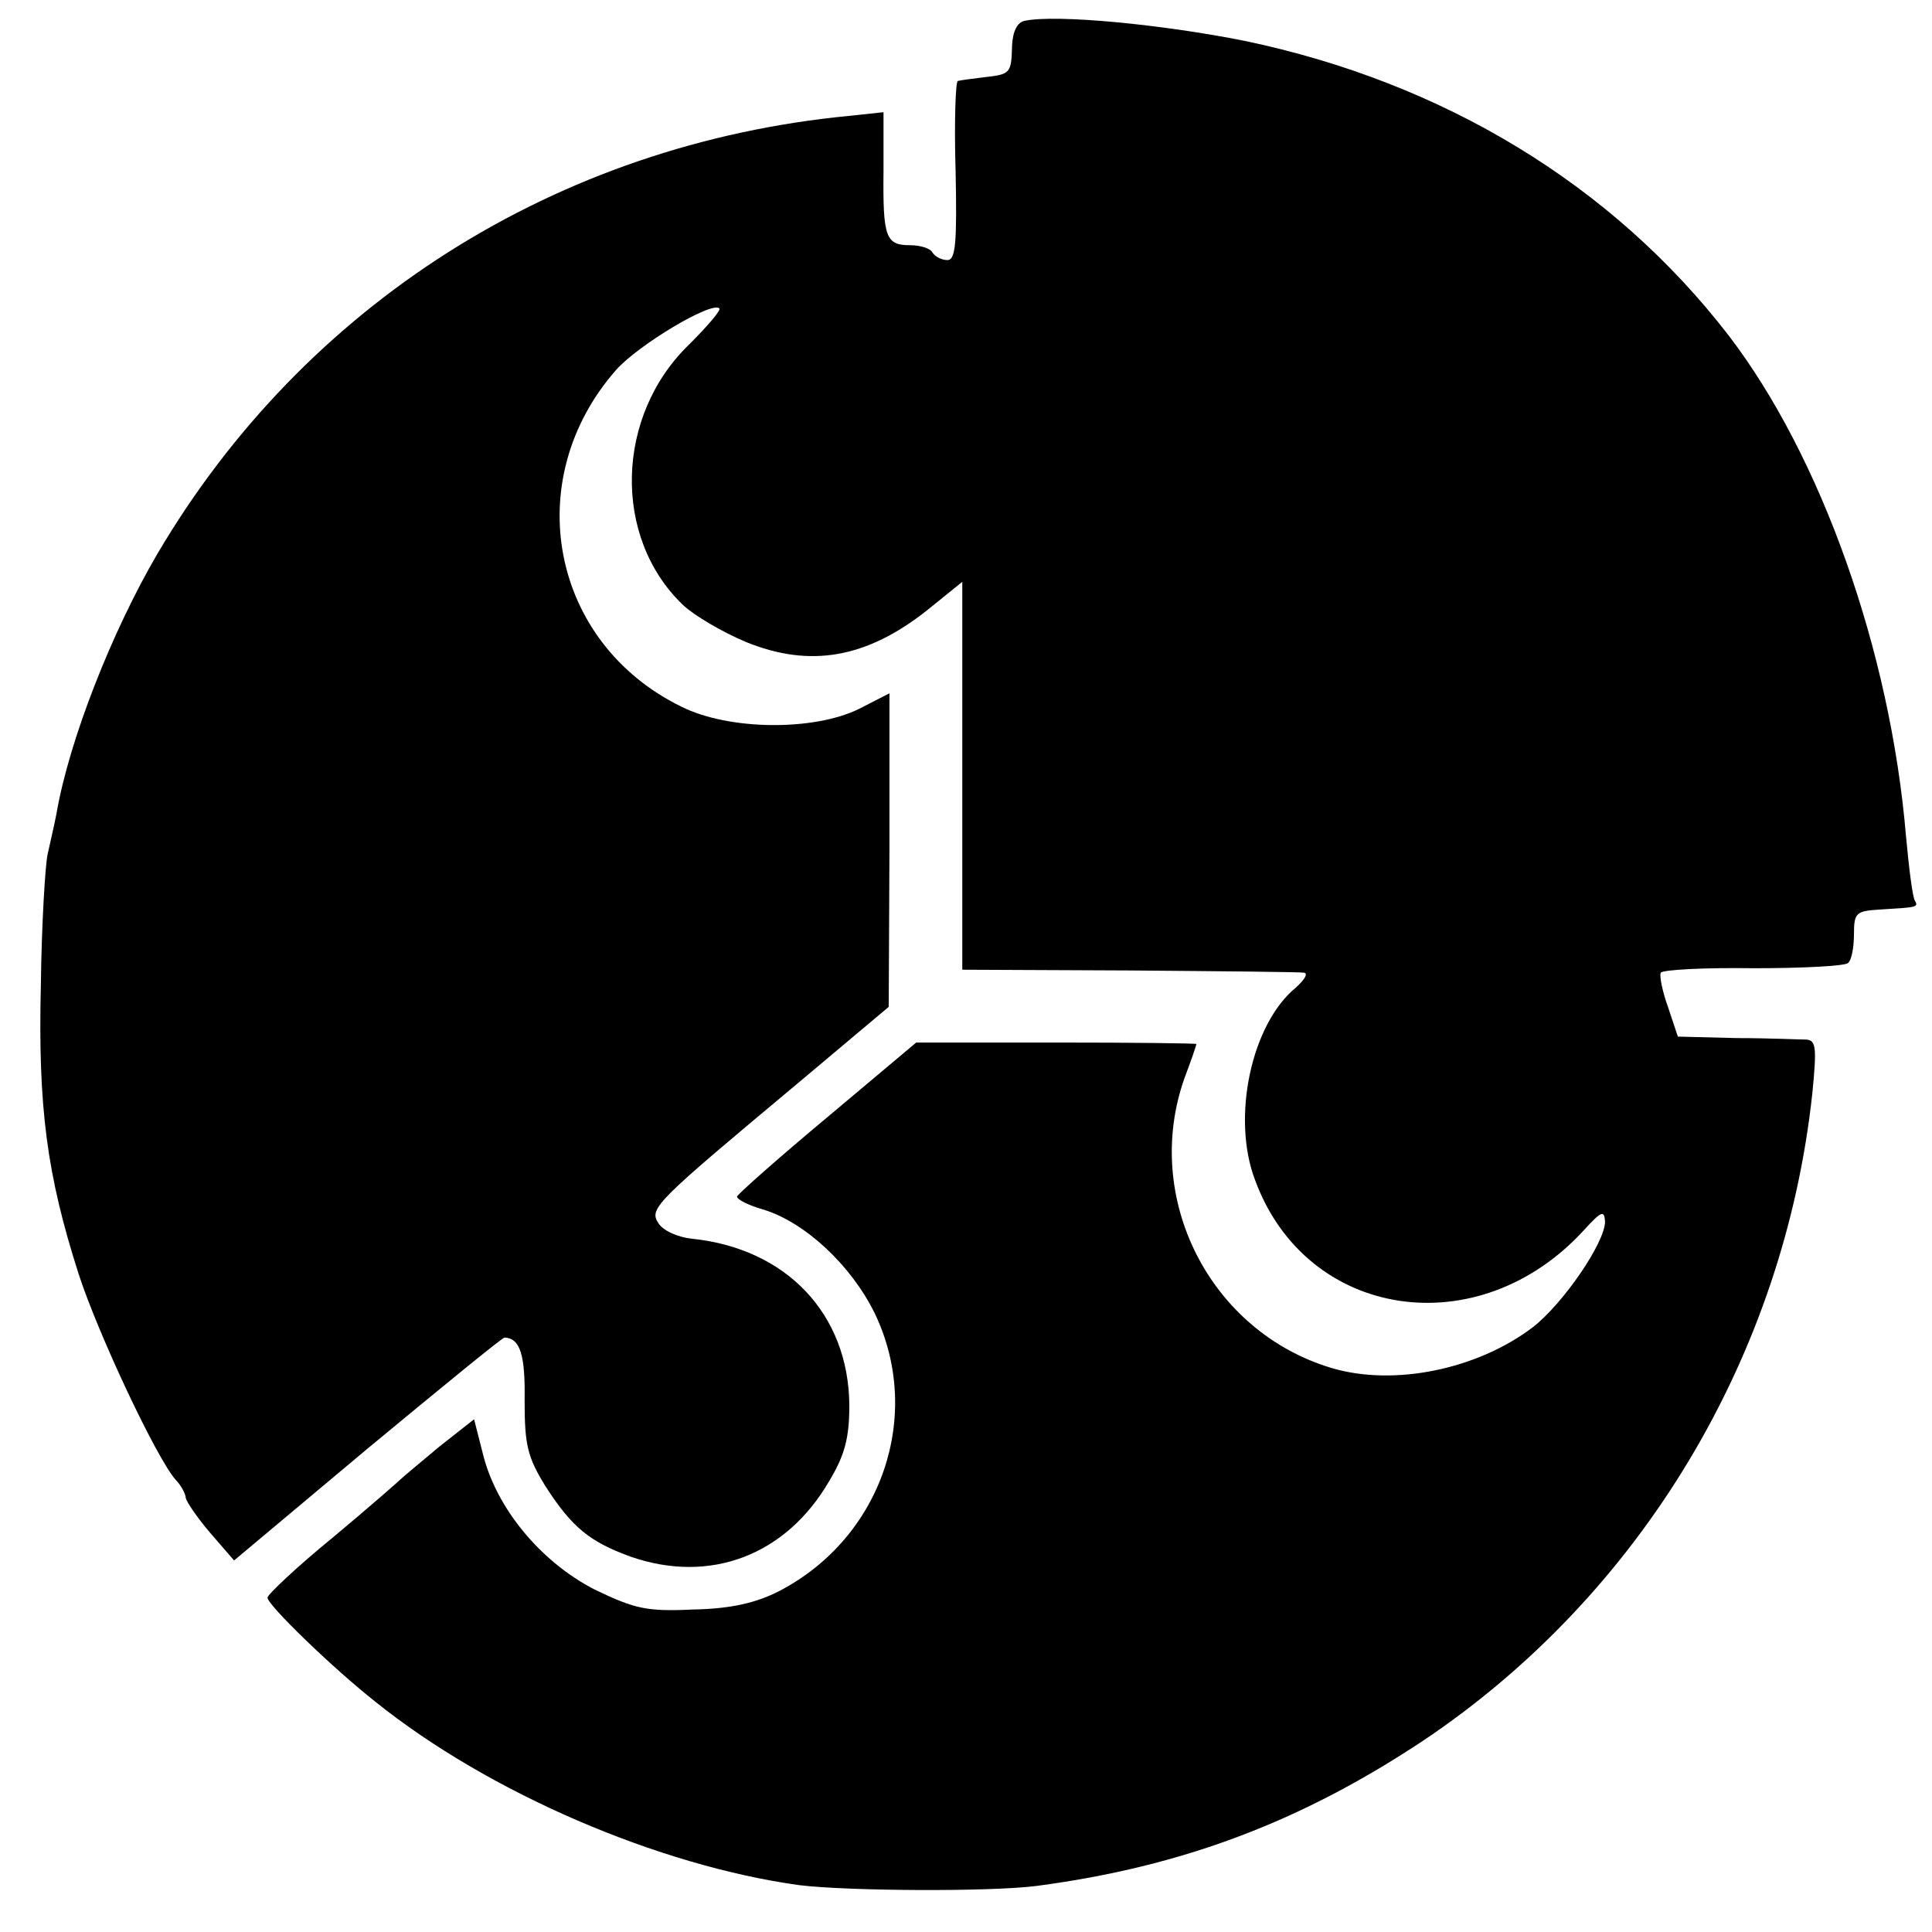
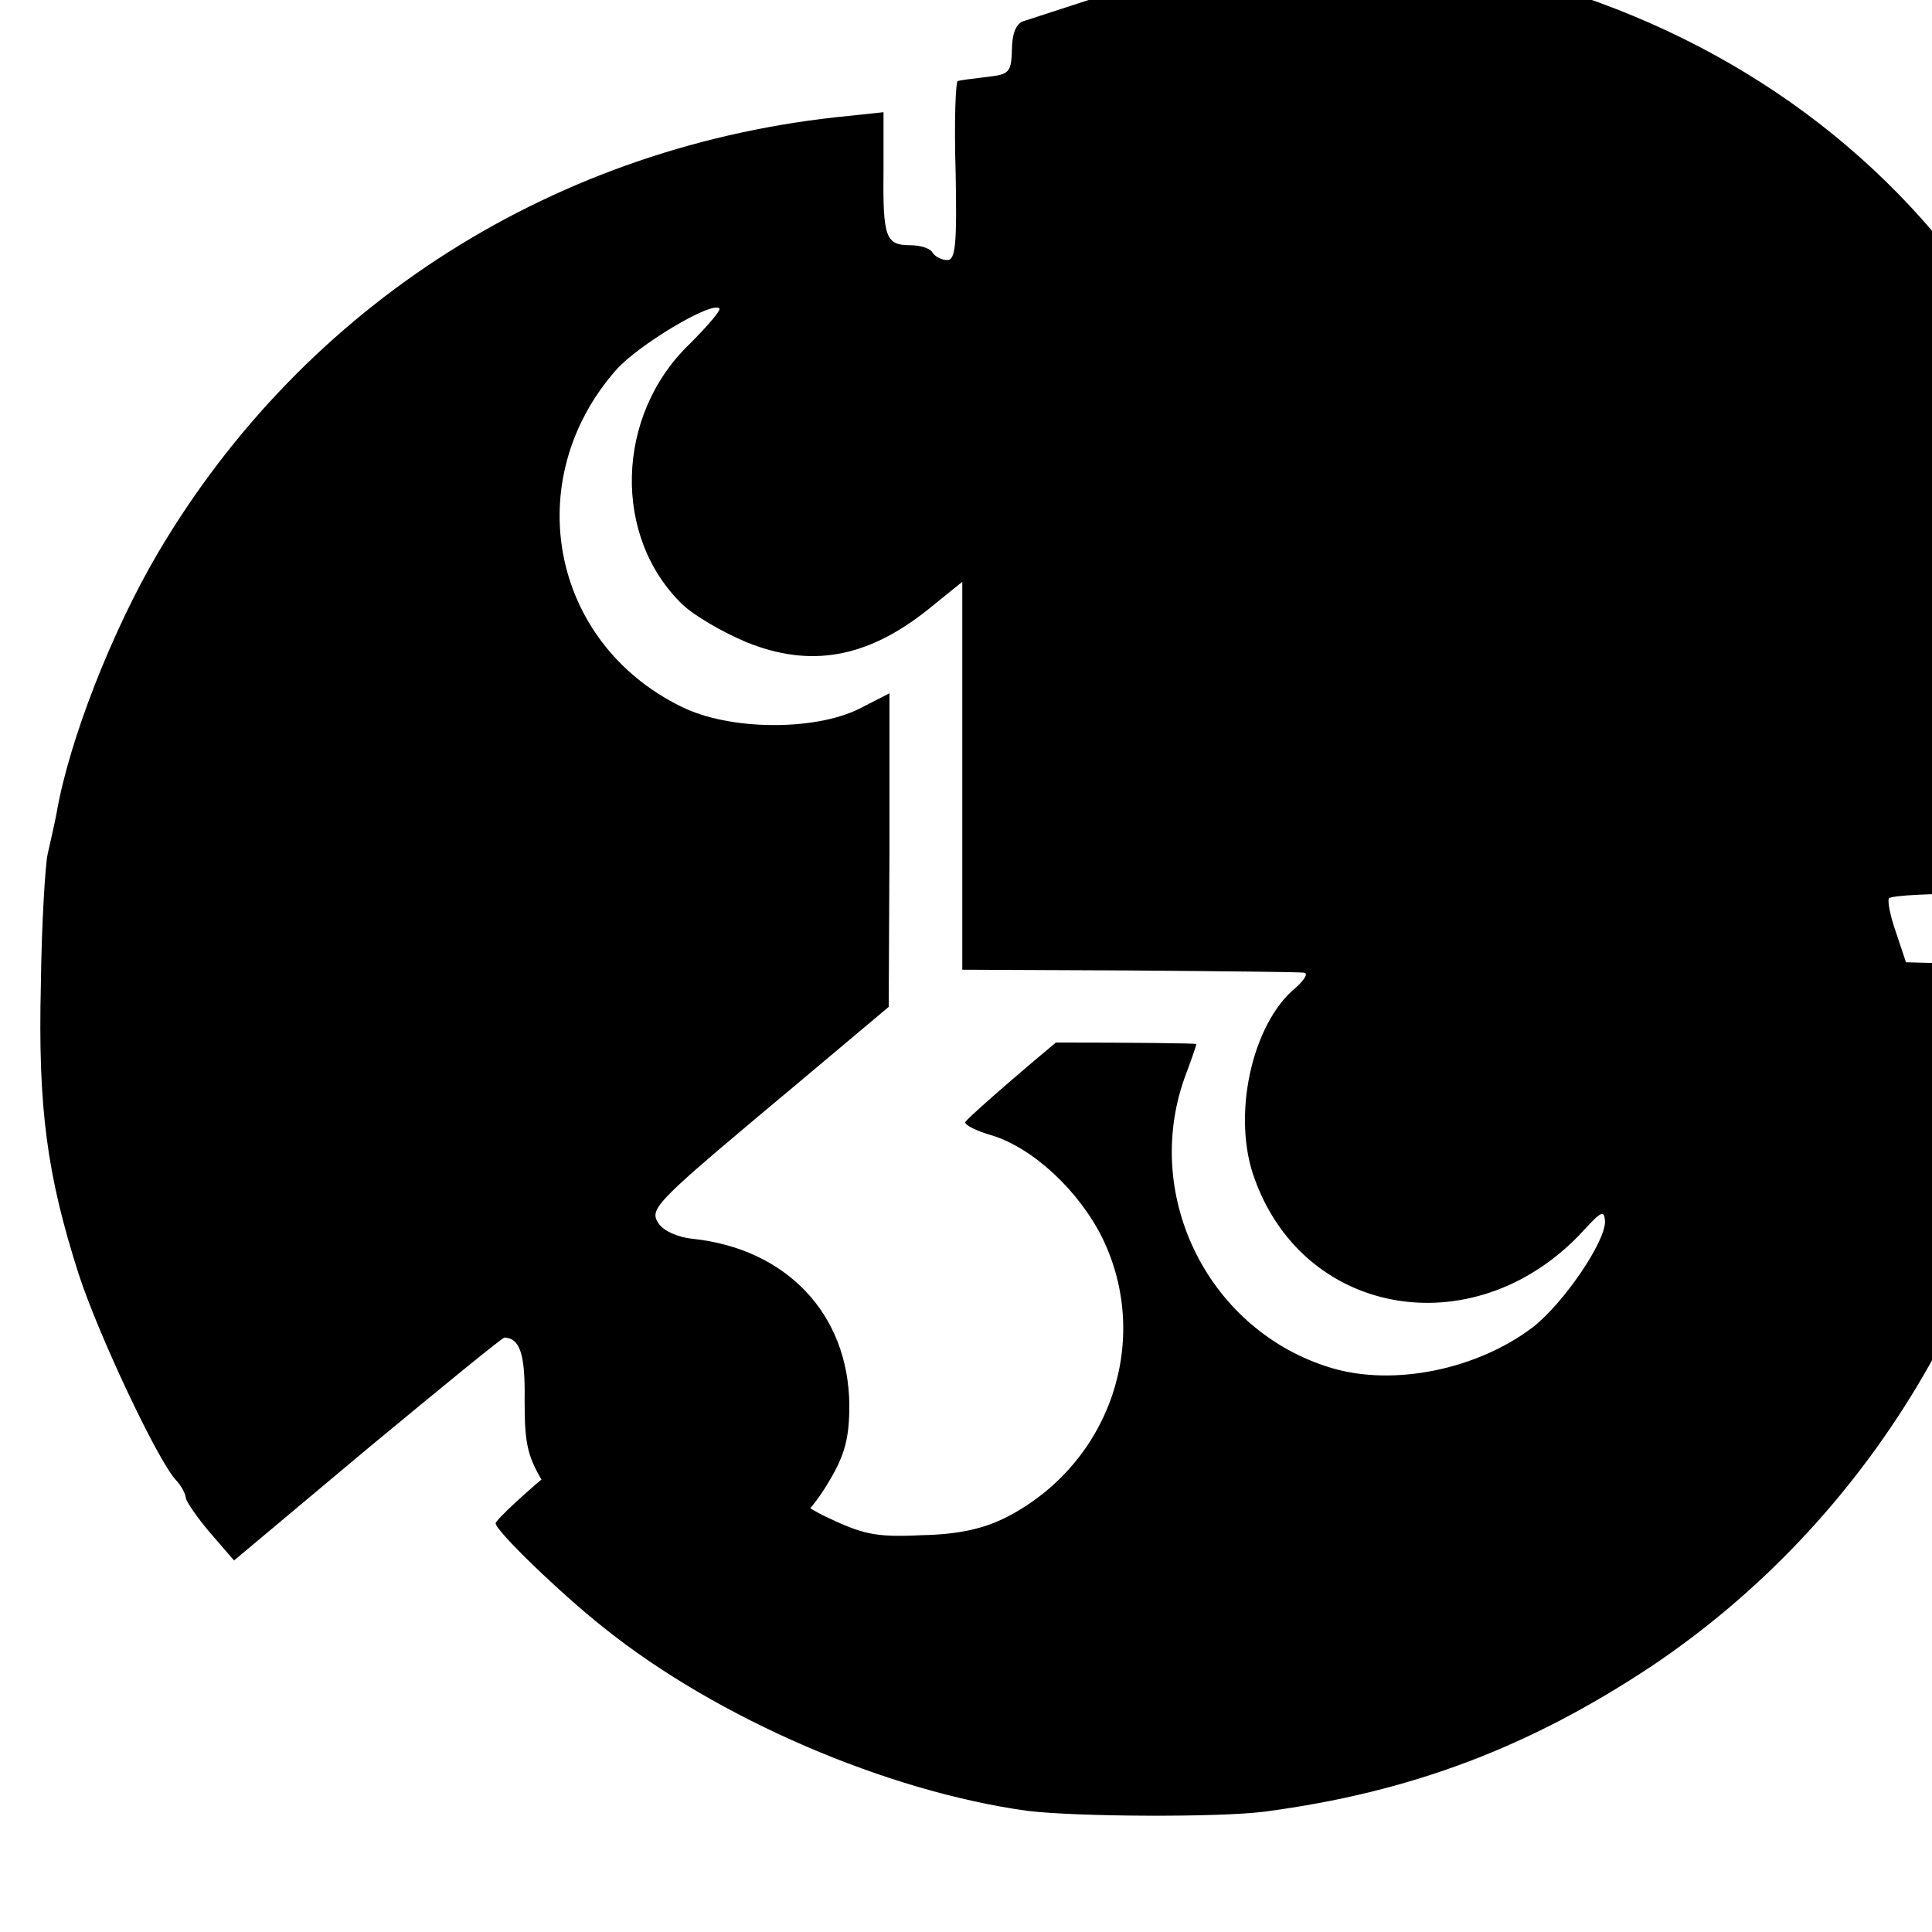
<svg xmlns="http://www.w3.org/2000/svg" version="1.0" width="260pt" height="260pt" viewBox="0 0 260 260" preserveAspectRatio="xMidYMid meet">
  <g transform="translate(0,260) scale(0.1,-0.1)" fill="#000000" stroke="none">
-     <path d="M1379 2572 c-10 -2 -16 -14 -17 -33 -1 -38 -2 -39 -38 -43 -16 -2 -32 -4 -35 -5 -3 0 -5 -55 -3 -121 2 -97 0 -120 -11 -120 -8 0 -17 5 -20 10 -3 6 -17 10 -30 10 -33 0 -37 10 -36 100 l0 79 -47 -5 c-392 -38 -732 -253 -930 -589 -61 -104 -119 -251 -136 -350 -3 -16 -9 -41 -12 -55 -3 -14 -8 -92 -9 -175 -4 -165 8 -256 51 -390 26 -80 104 -246 130 -276 8 -8 14 -20 14 -25 1 -5 15 -26 33 -47 l32 -37 179 150 c99 82 182 150 185 150 21 -1 28 -23 27 -85 0 -60 4 -76 28 -115 36 -56 60 -75 115 -95 107 -37 209 2 267 102 21 35 27 58 27 102 -1 123 -85 211 -212 224 -19 2 -39 11 -45 21 -13 20 -4 28 191 191 l119 100 1 211 0 211 -41 -21 c-61 -30 -175 -29 -239 3 -176 86 -218 305 -88 453 30 34 129 93 139 83 3 -2 -16 -24 -40 -48 -100 -96 -104 -260 -9 -351 16 -15 54 -37 85 -50 86 -35 162 -22 244 43 l47 38 0 -261 0 -261 225 -1 c124 -1 230 -2 235 -3 6 -1 0 -10 -11 -20 -60 -49 -87 -175 -55 -259 69 -188 301 -223 443 -67 23 25 27 27 28 11 0 -28 -56 -110 -97 -142 -75 -57 -187 -80 -271 -55 -164 49 -255 229 -198 390 9 24 16 44 16 46 0 1 -85 2 -189 2 l-188 0 -119 -100 c-66 -55 -120 -103 -122 -107 -1 -4 15 -12 36 -18 55 -17 117 -74 149 -139 66 -137 10 -302 -128 -374 -31 -16 -65 -24 -116 -25 -63 -3 -79 1 -133 27 -72 37 -132 109 -150 182 l-12 47 -47 -37 c-25 -21 -48 -40 -51 -43 -3 -3 -44 -39 -92 -79 -49 -40 -88 -77 -88 -81 0 -10 88 -95 145 -140 153 -123 382 -221 571 -247 66 -8 257 -9 319 -1 197 26 357 87 521 196 292 196 485 517 523 871 6 61 5 71 -8 72 -9 0 -51 2 -94 2 l-79 2 -13 39 c-8 22 -12 43 -10 47 3 4 59 7 125 6 66 0 123 3 127 7 5 4 8 22 8 39 0 29 3 31 35 33 50 3 52 3 47 12 -3 4 -8 43 -12 87 -21 249 -114 511 -239 674 -156 202 -383 340 -651 396 -110 22 -253 36 -296 27z" />
+     <path d="M1379 2572 c-10 -2 -16 -14 -17 -33 -1 -38 -2 -39 -38 -43 -16 -2 -32 -4 -35 -5 -3 0 -5 -55 -3 -121 2 -97 0 -120 -11 -120 -8 0 -17 5 -20 10 -3 6 -17 10 -30 10 -33 0 -37 10 -36 100 l0 79 -47 -5 c-392 -38 -732 -253 -930 -589 -61 -104 -119 -251 -136 -350 -3 -16 -9 -41 -12 -55 -3 -14 -8 -92 -9 -175 -4 -165 8 -256 51 -390 26 -80 104 -246 130 -276 8 -8 14 -20 14 -25 1 -5 15 -26 33 -47 l32 -37 179 150 c99 82 182 150 185 150 21 -1 28 -23 27 -85 0 -60 4 -76 28 -115 36 -56 60 -75 115 -95 107 -37 209 2 267 102 21 35 27 58 27 102 -1 123 -85 211 -212 224 -19 2 -39 11 -45 21 -13 20 -4 28 191 191 l119 100 1 211 0 211 -41 -21 c-61 -30 -175 -29 -239 3 -176 86 -218 305 -88 453 30 34 129 93 139 83 3 -2 -16 -24 -40 -48 -100 -96 -104 -260 -9 -351 16 -15 54 -37 85 -50 86 -35 162 -22 244 43 l47 38 0 -261 0 -261 225 -1 c124 -1 230 -2 235 -3 6 -1 0 -10 -11 -20 -60 -49 -87 -175 -55 -259 69 -188 301 -223 443 -67 23 25 27 27 28 11 0 -28 -56 -110 -97 -142 -75 -57 -187 -80 -271 -55 -164 49 -255 229 -198 390 9 24 16 44 16 46 0 1 -85 2 -189 2 c-66 -55 -120 -103 -122 -107 -1 -4 15 -12 36 -18 55 -17 117 -74 149 -139 66 -137 10 -302 -128 -374 -31 -16 -65 -24 -116 -25 -63 -3 -79 1 -133 27 -72 37 -132 109 -150 182 l-12 47 -47 -37 c-25 -21 -48 -40 -51 -43 -3 -3 -44 -39 -92 -79 -49 -40 -88 -77 -88 -81 0 -10 88 -95 145 -140 153 -123 382 -221 571 -247 66 -8 257 -9 319 -1 197 26 357 87 521 196 292 196 485 517 523 871 6 61 5 71 -8 72 -9 0 -51 2 -94 2 l-79 2 -13 39 c-8 22 -12 43 -10 47 3 4 59 7 125 6 66 0 123 3 127 7 5 4 8 22 8 39 0 29 3 31 35 33 50 3 52 3 47 12 -3 4 -8 43 -12 87 -21 249 -114 511 -239 674 -156 202 -383 340 -651 396 -110 22 -253 36 -296 27z" />
  </g>
</svg>